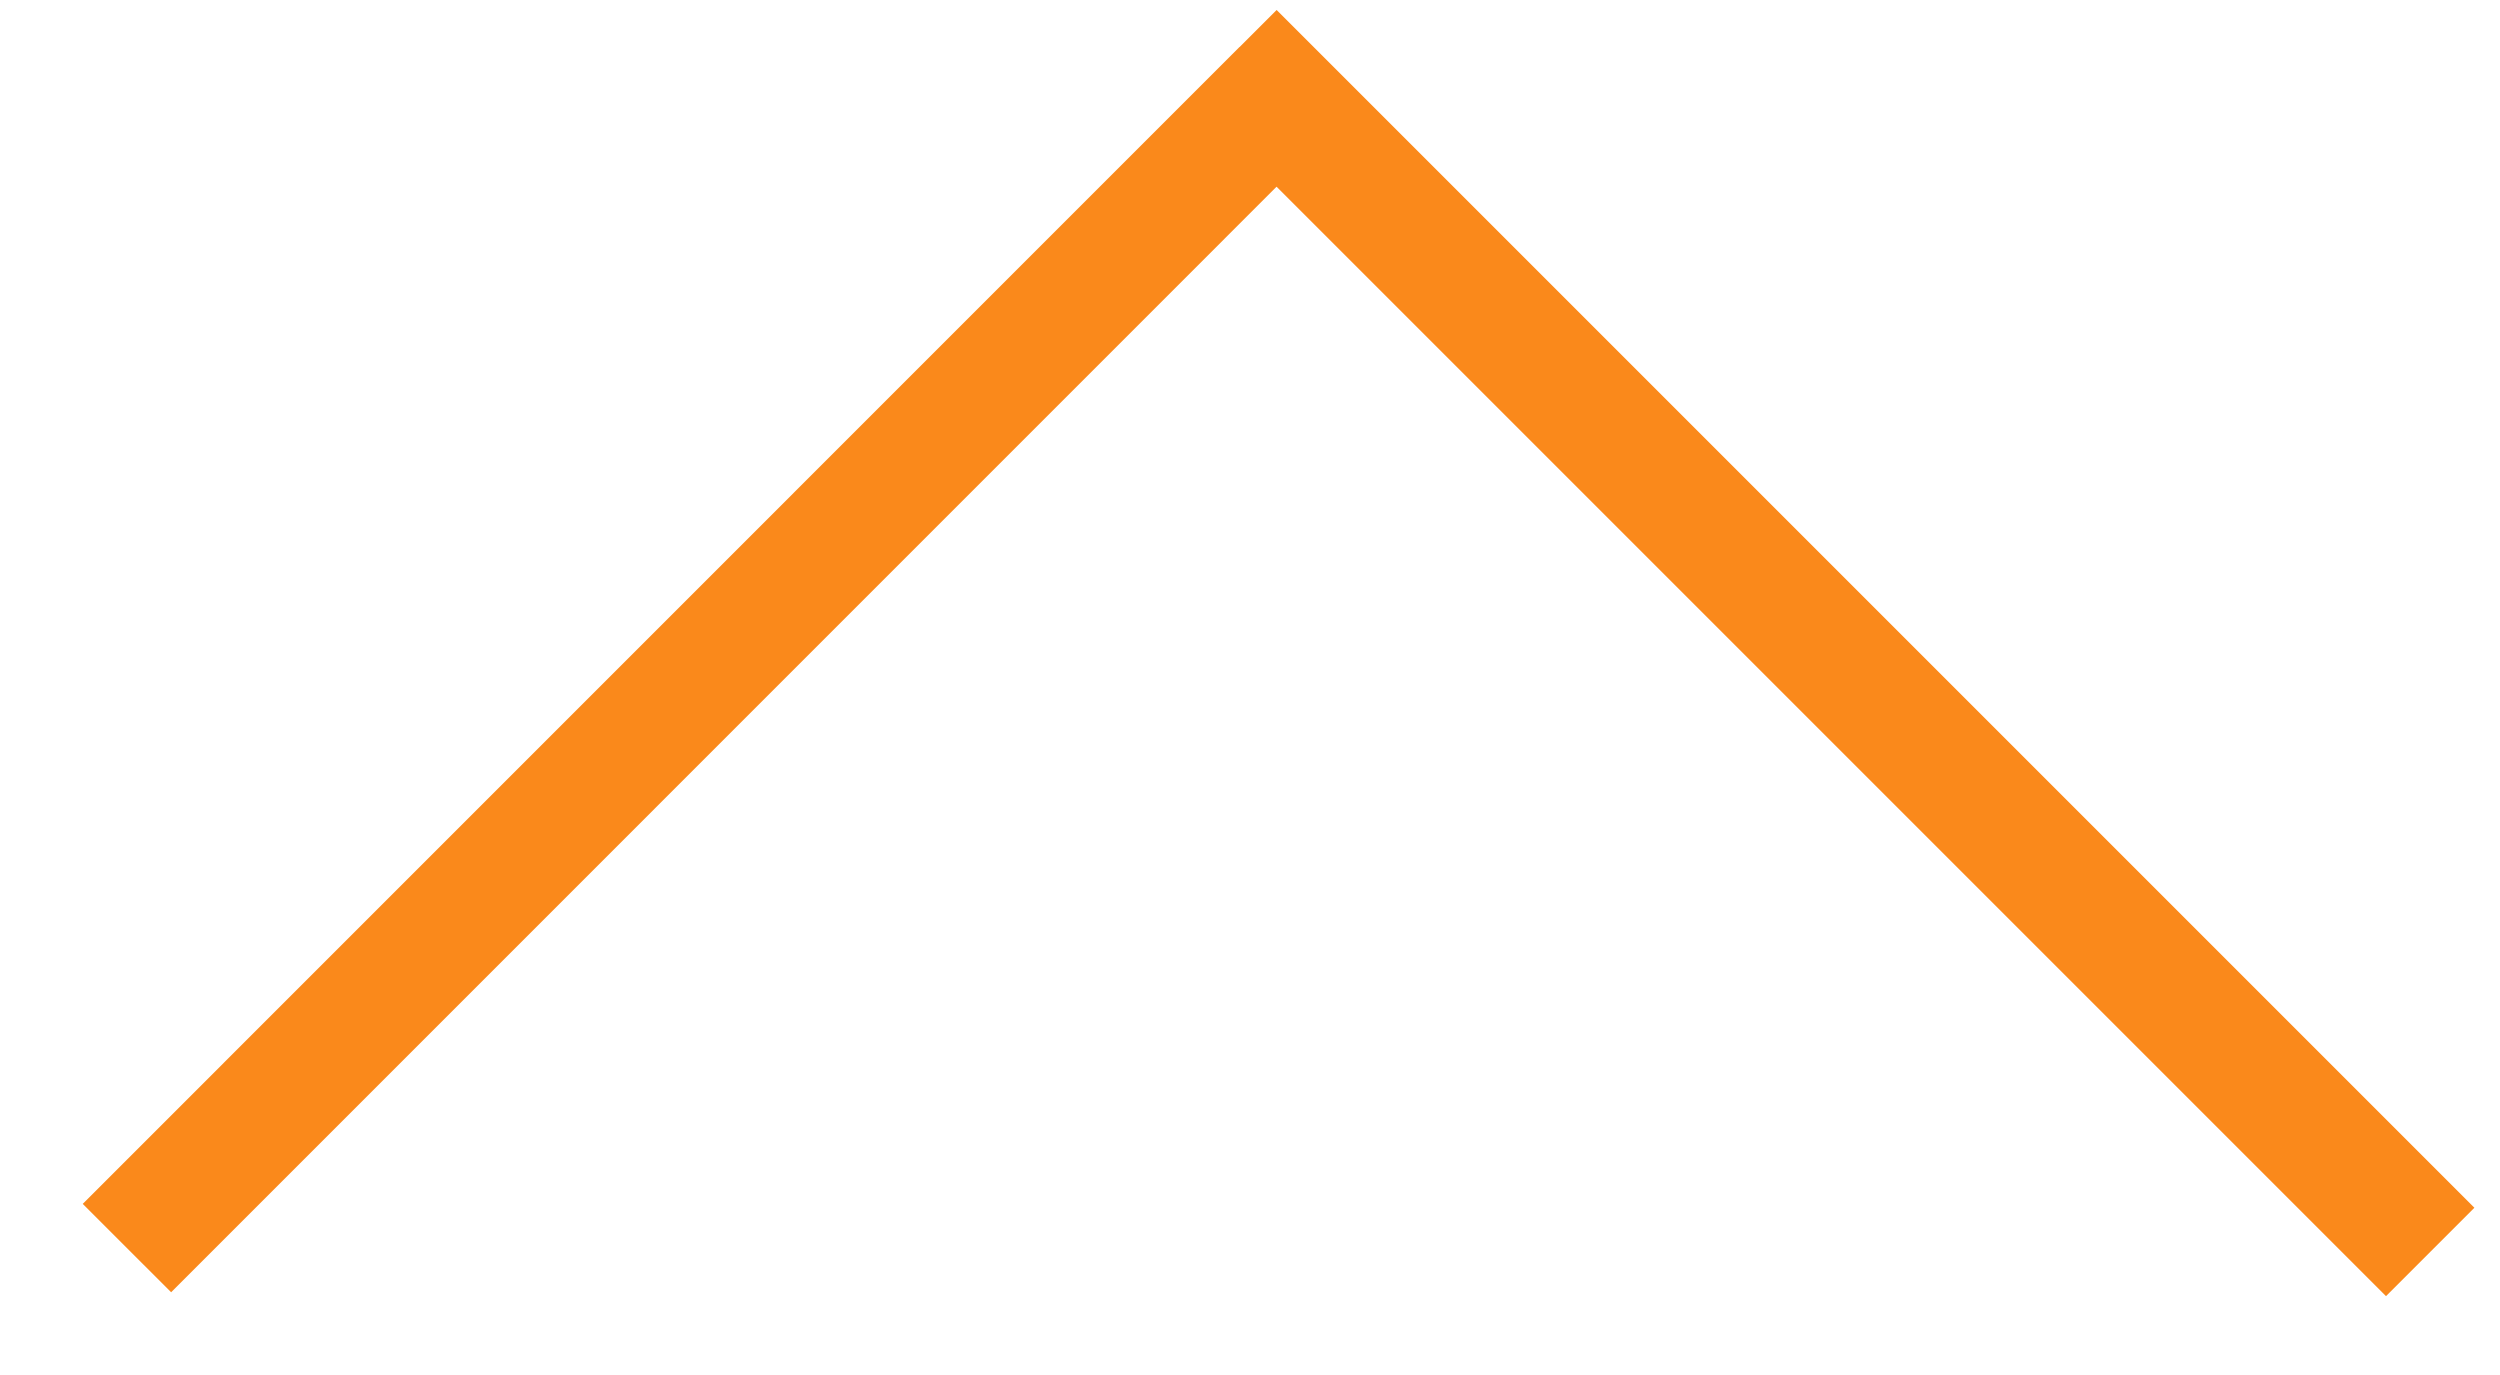
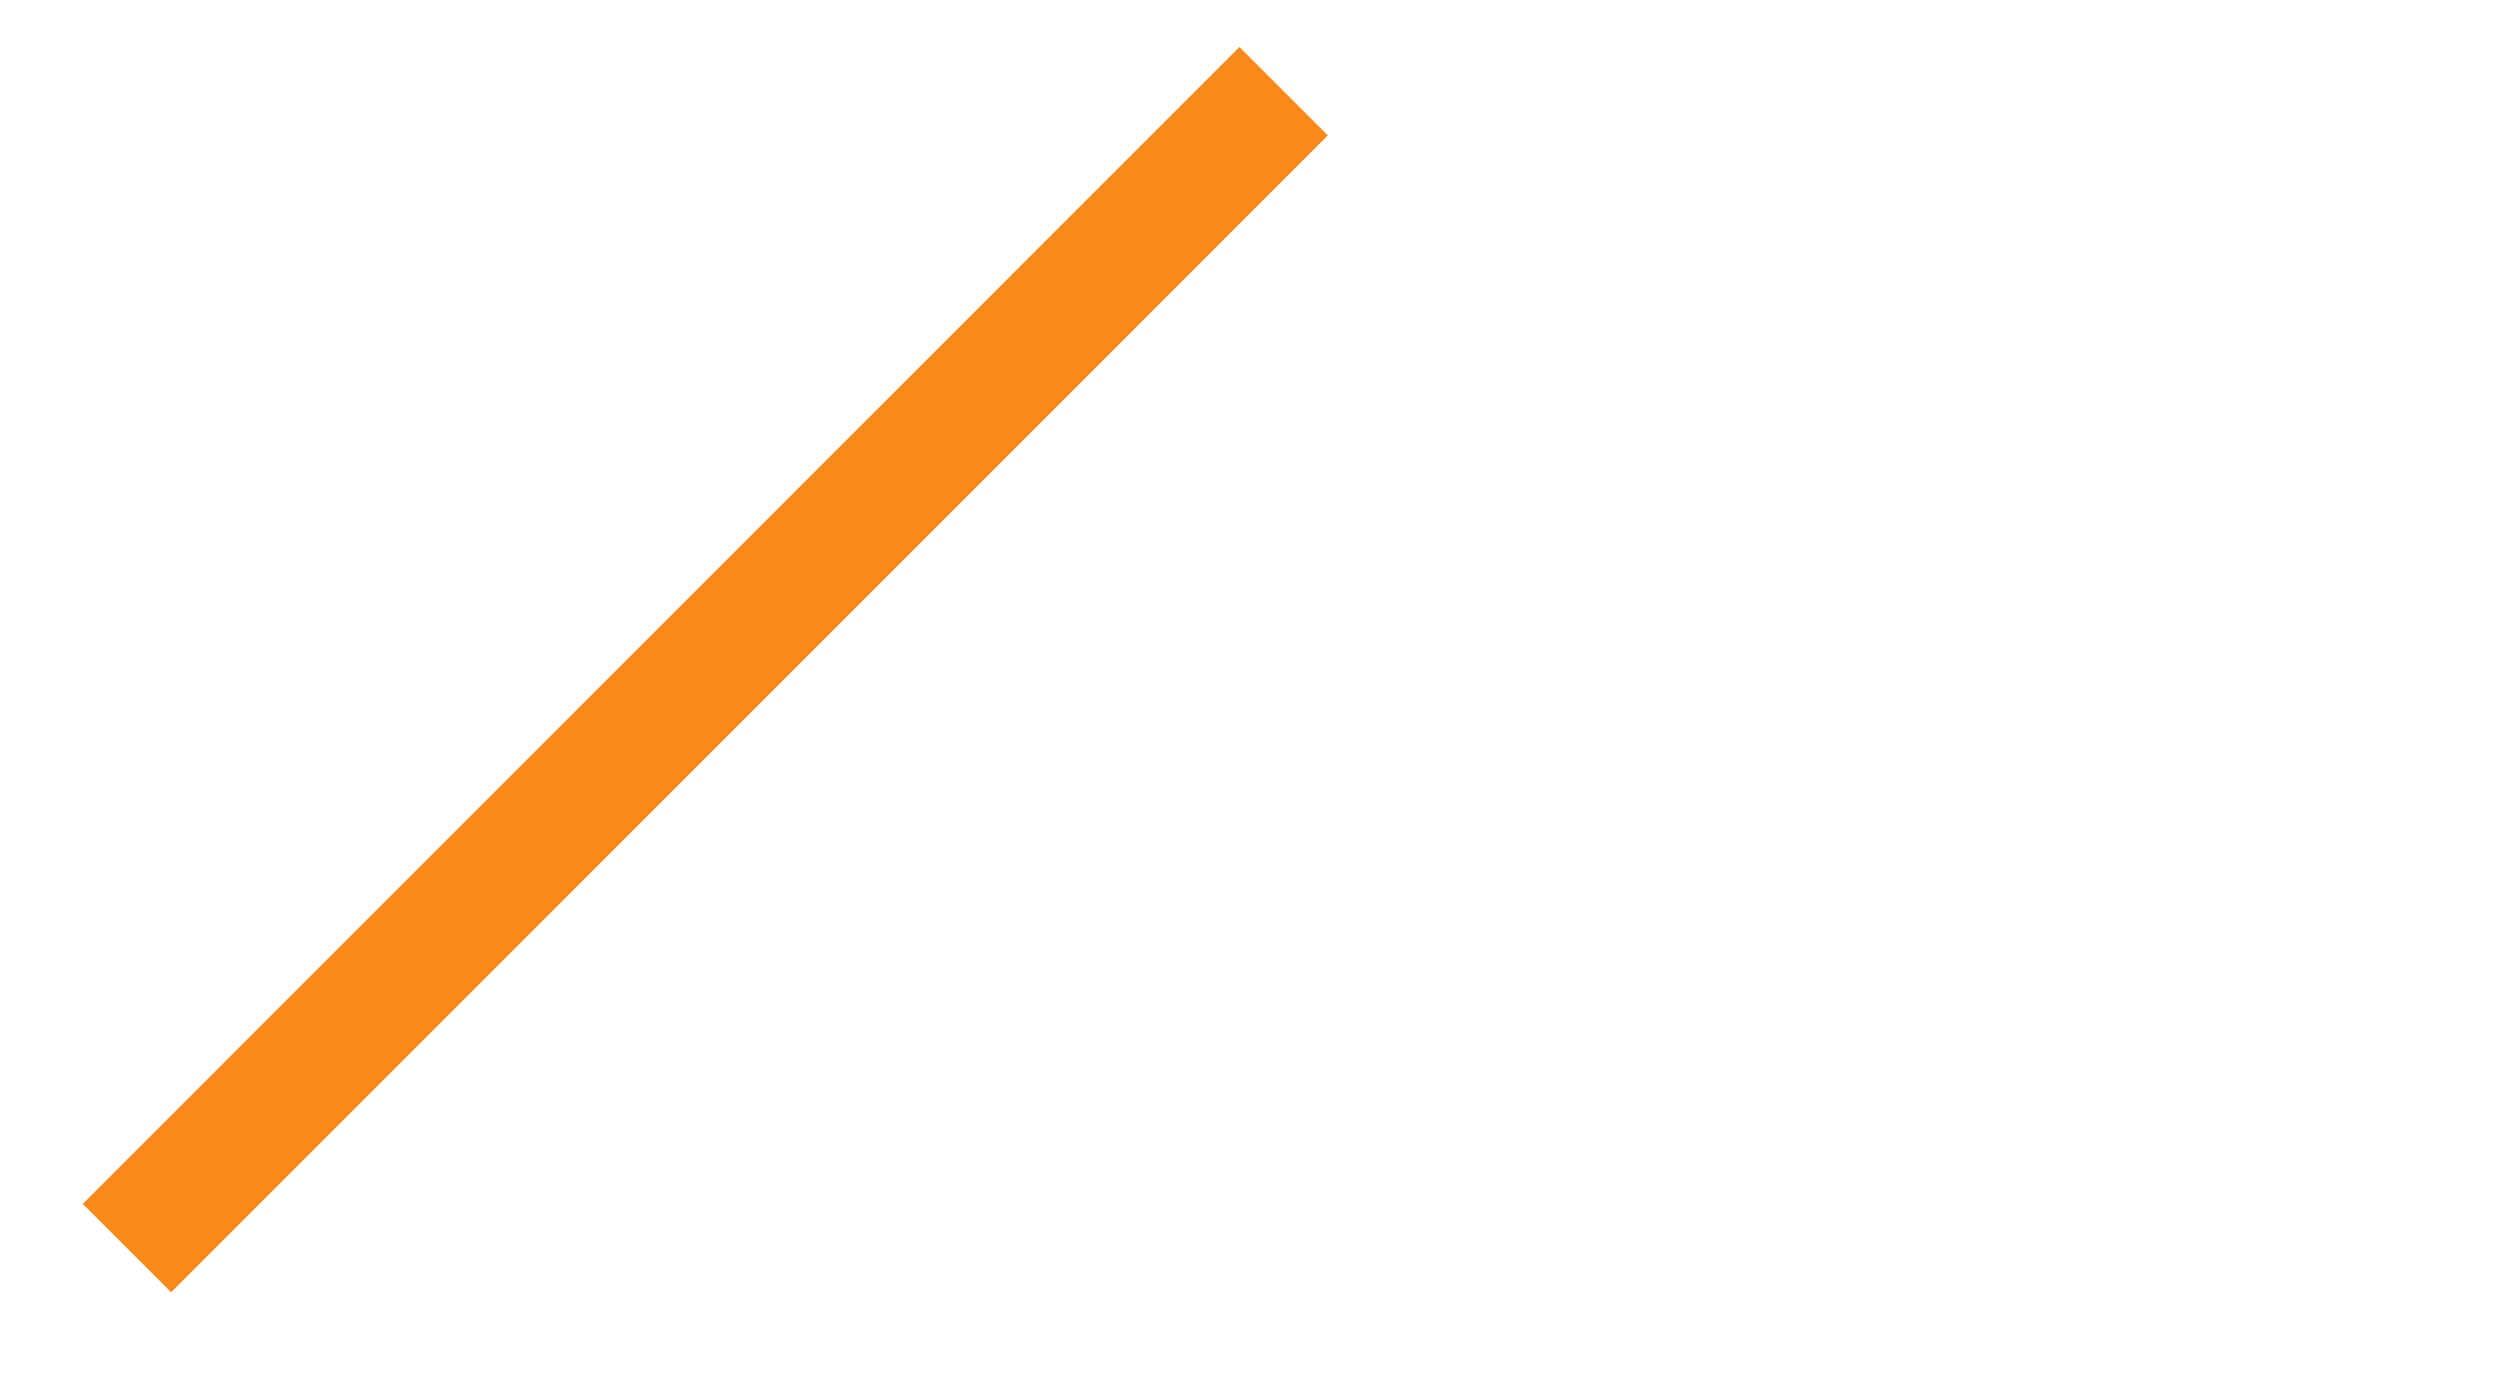
<svg xmlns="http://www.w3.org/2000/svg" width="20" height="11" viewBox="0 0 20 11">
  <g fill="none" fill-rule="evenodd" stroke="#FA891B" transform="translate(1 .418)" stroke-linecap="square">
-     <path d="M.369 9.213L8.916.665M9.213.369L18.088 9.244" />
+     <path d="M.369 9.213L8.916.665M9.213.369" />
  </g>
</svg>